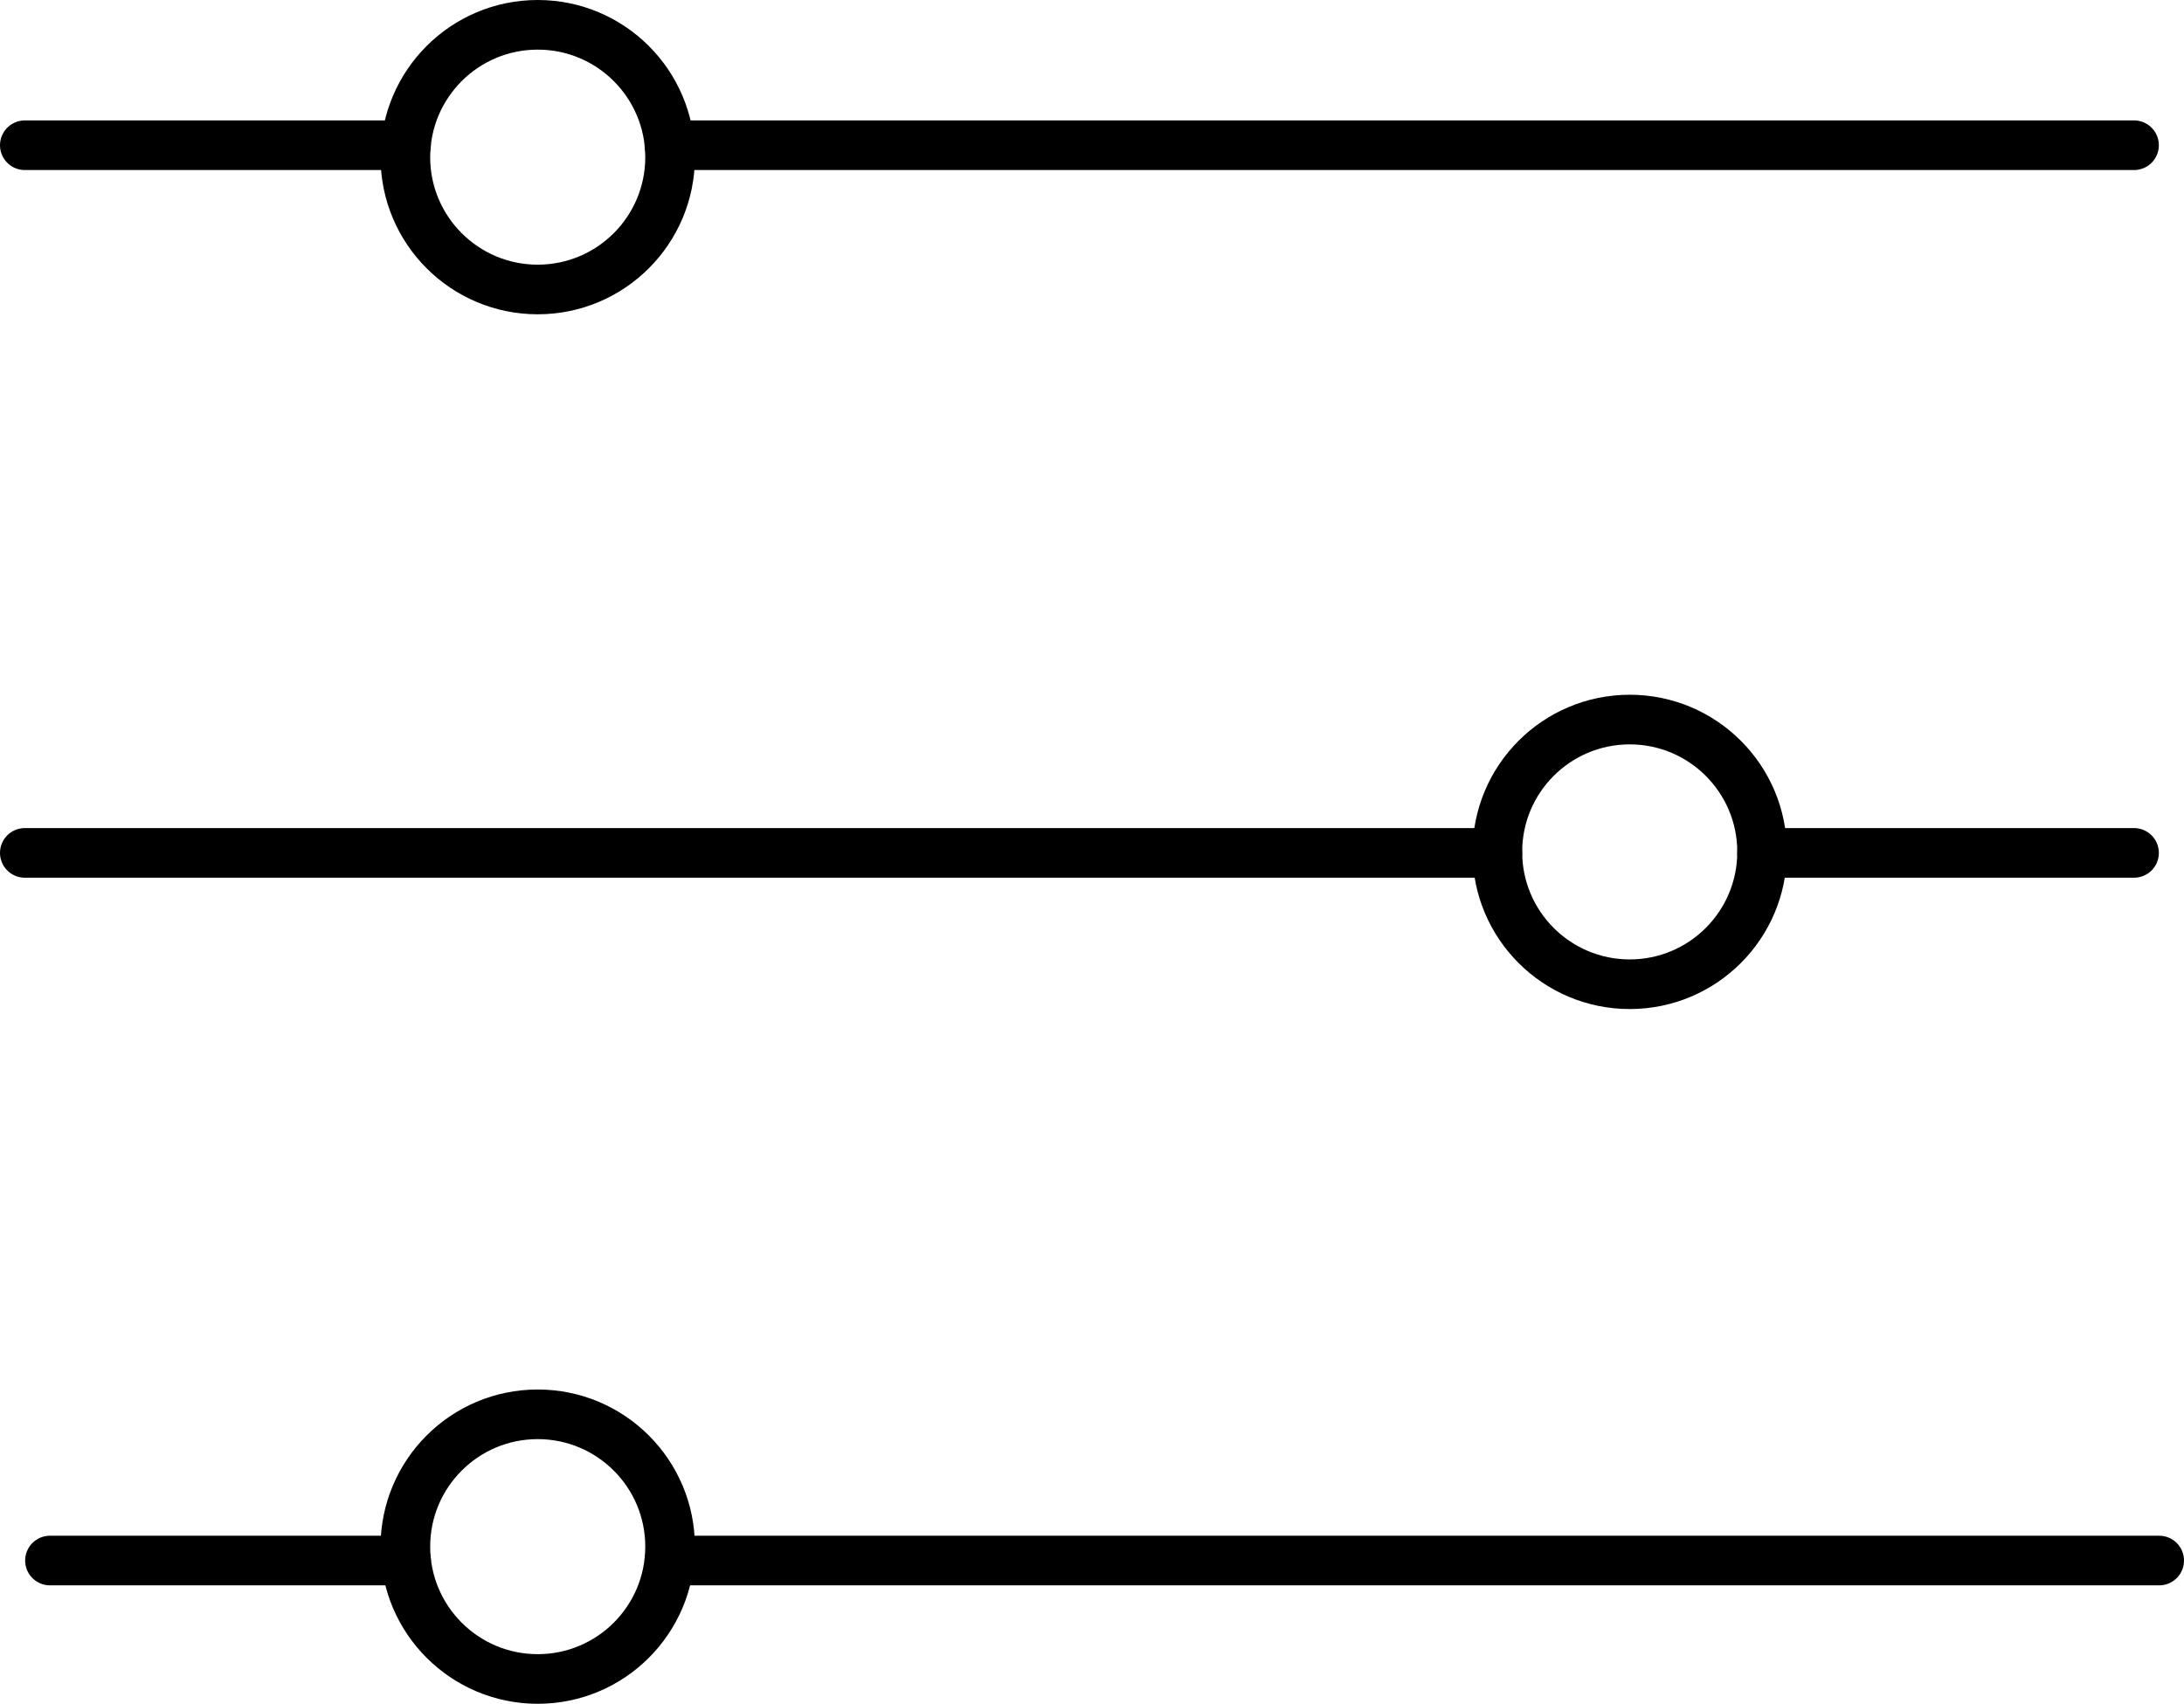
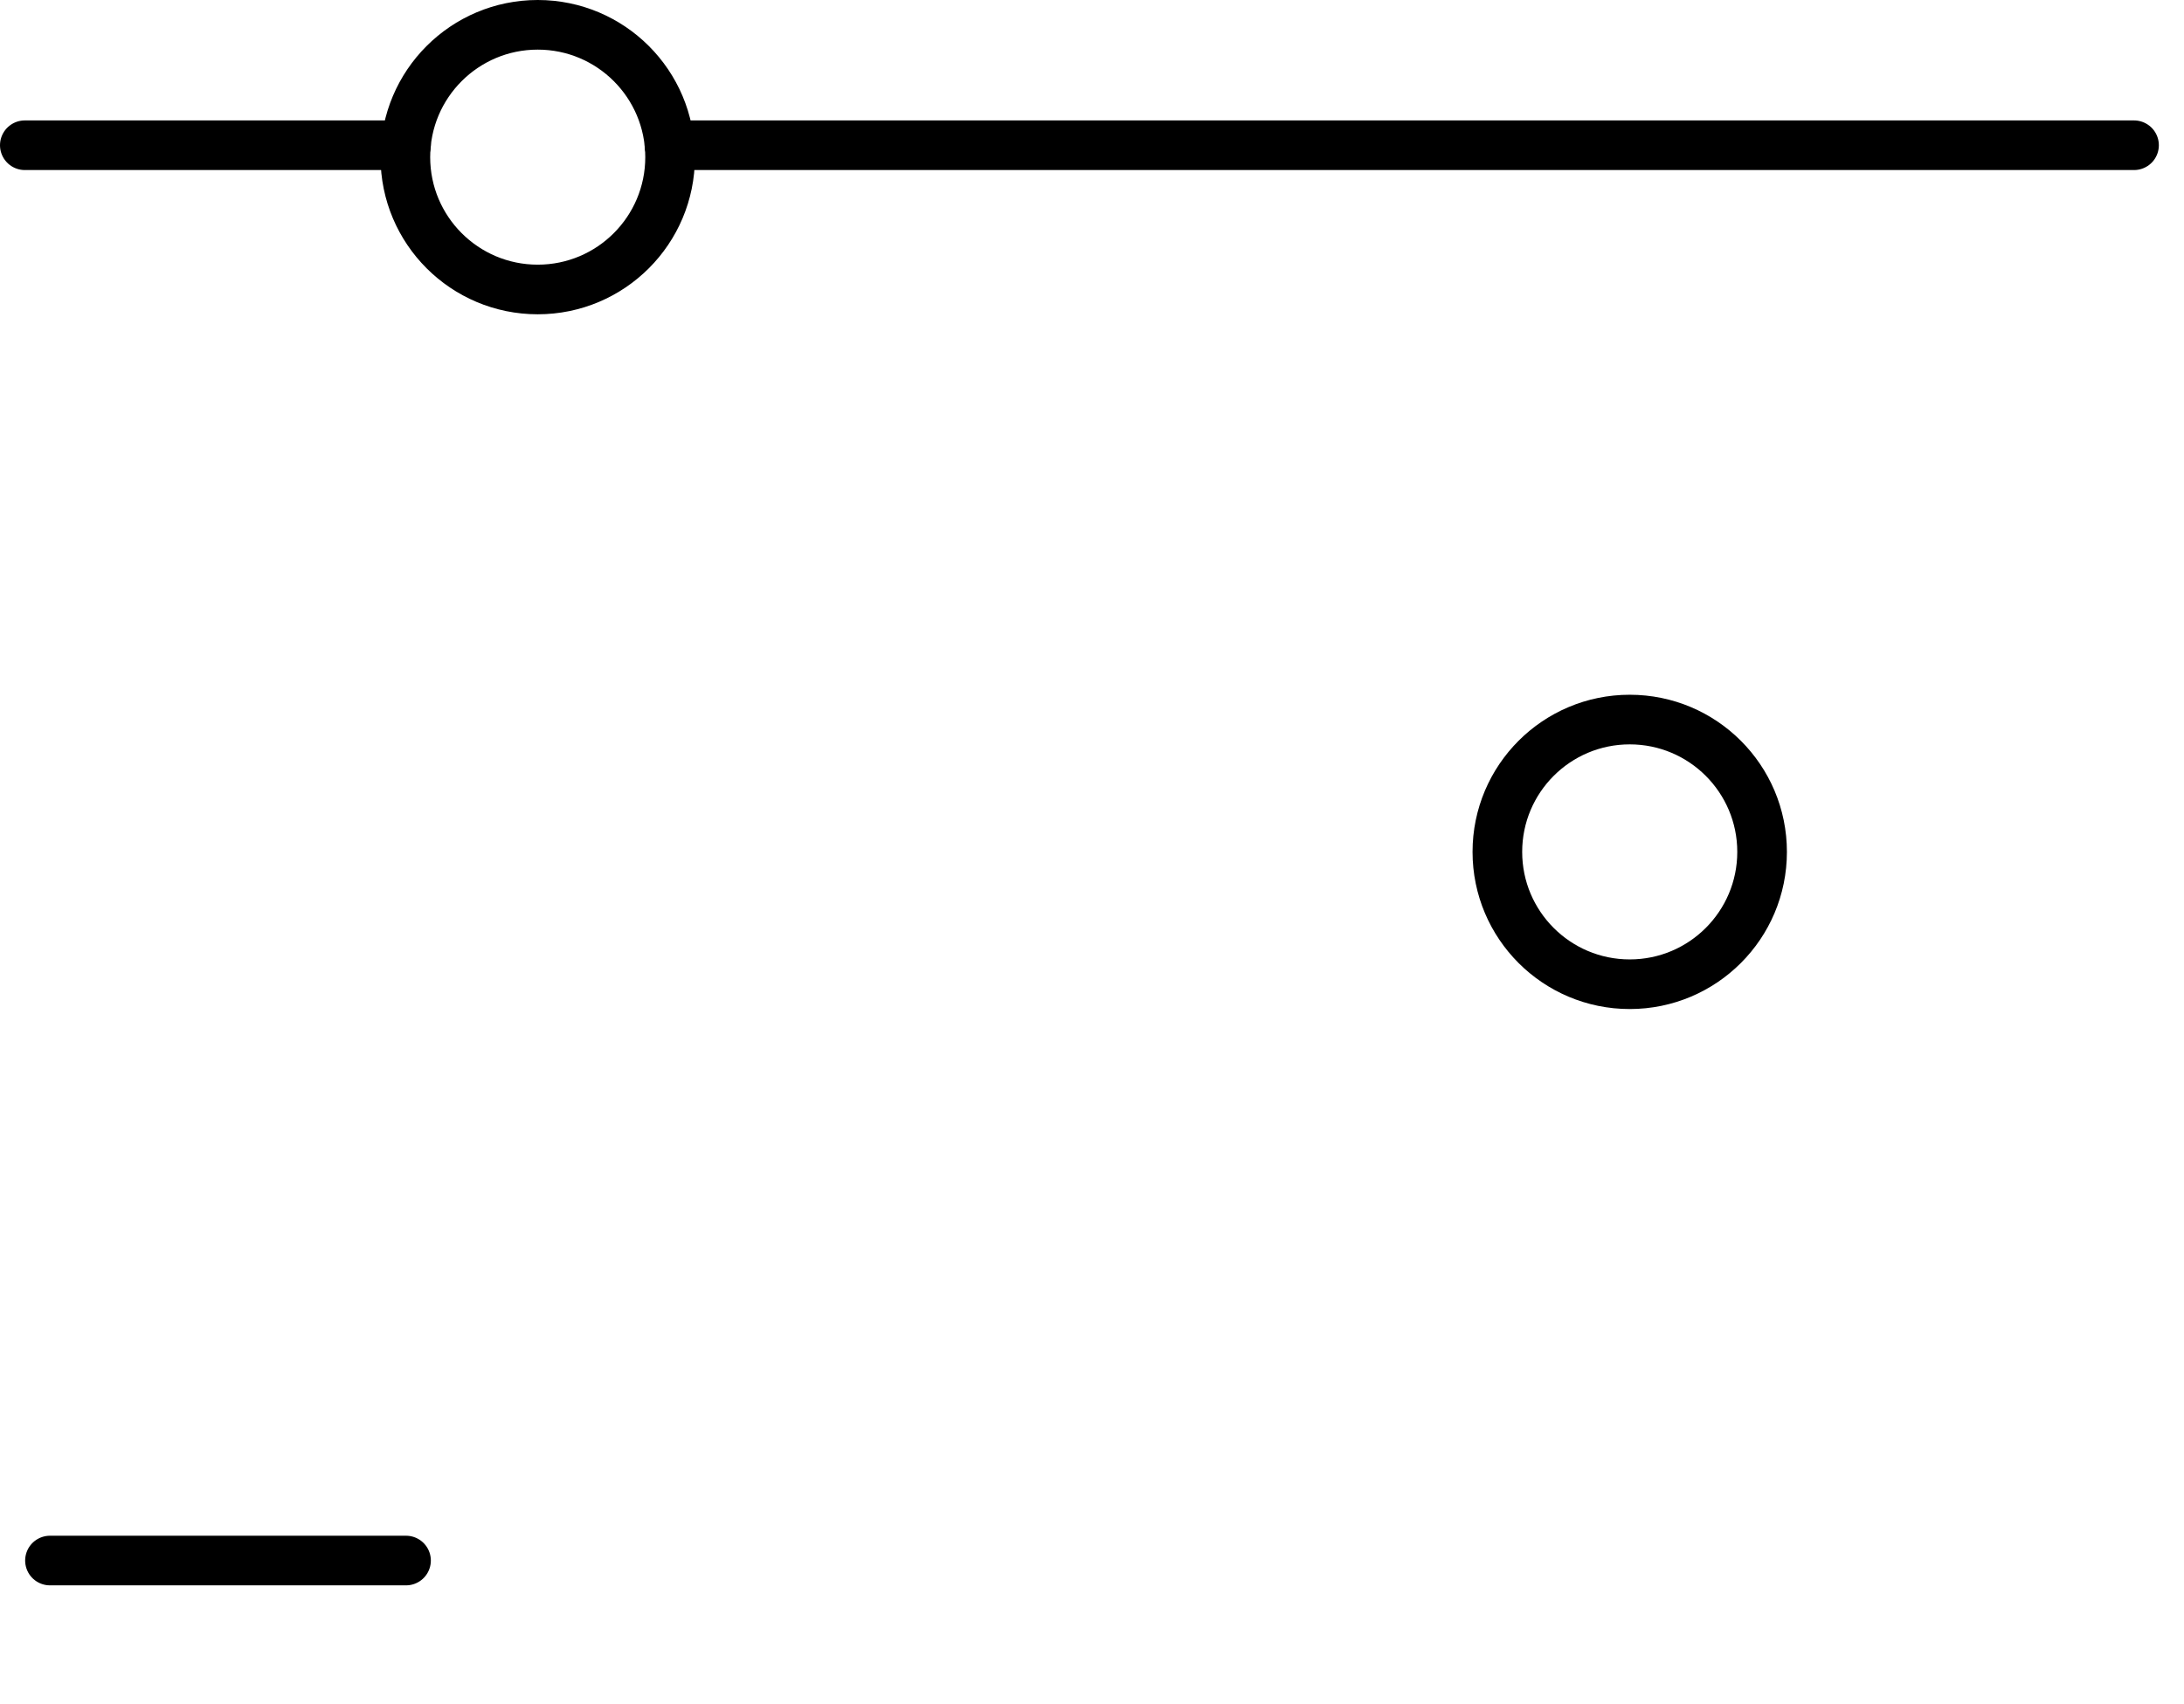
<svg xmlns="http://www.w3.org/2000/svg" viewBox="0 0 66 51.5">
  <defs>
    <style>.cls-1{fill:none;stroke:#000;stroke-linecap:round;stroke-linejoin:round;stroke-width:1.5px;}</style>
  </defs>
  <g id="Layer_2" data-name="Layer 2">
    <g id="Layer_1-2" data-name="Layer 1">
-       <line class="cls-1" x1="64.49" y1="25.78" x2="53.25" y2="25.78" />
      <line class="cls-1" x1="64.49" y1="4.39" x2="20.23" y2="4.39" />
      <line class="cls-1" x1="12.27" y1="4.39" x2="0.75" y2="4.39" />
-       <line class="cls-1" x1="45.25" y1="25.78" x2="0.75" y2="25.78" />
-       <line class="cls-1" x1="65.25" y1="47.17" x2="20.23" y2="47.17" />
      <line class="cls-1" x1="12.27" y1="47.17" x2="1.51" y2="47.17" />
      <circle class="cls-1" cx="16.25" cy="4.75" r="4" />
      <circle class="cls-1" cx="49.25" cy="25.75" r="4" />
-       <circle class="cls-1" cx="16.25" cy="46.75" r="4" />
    </g>
  </g>
</svg>